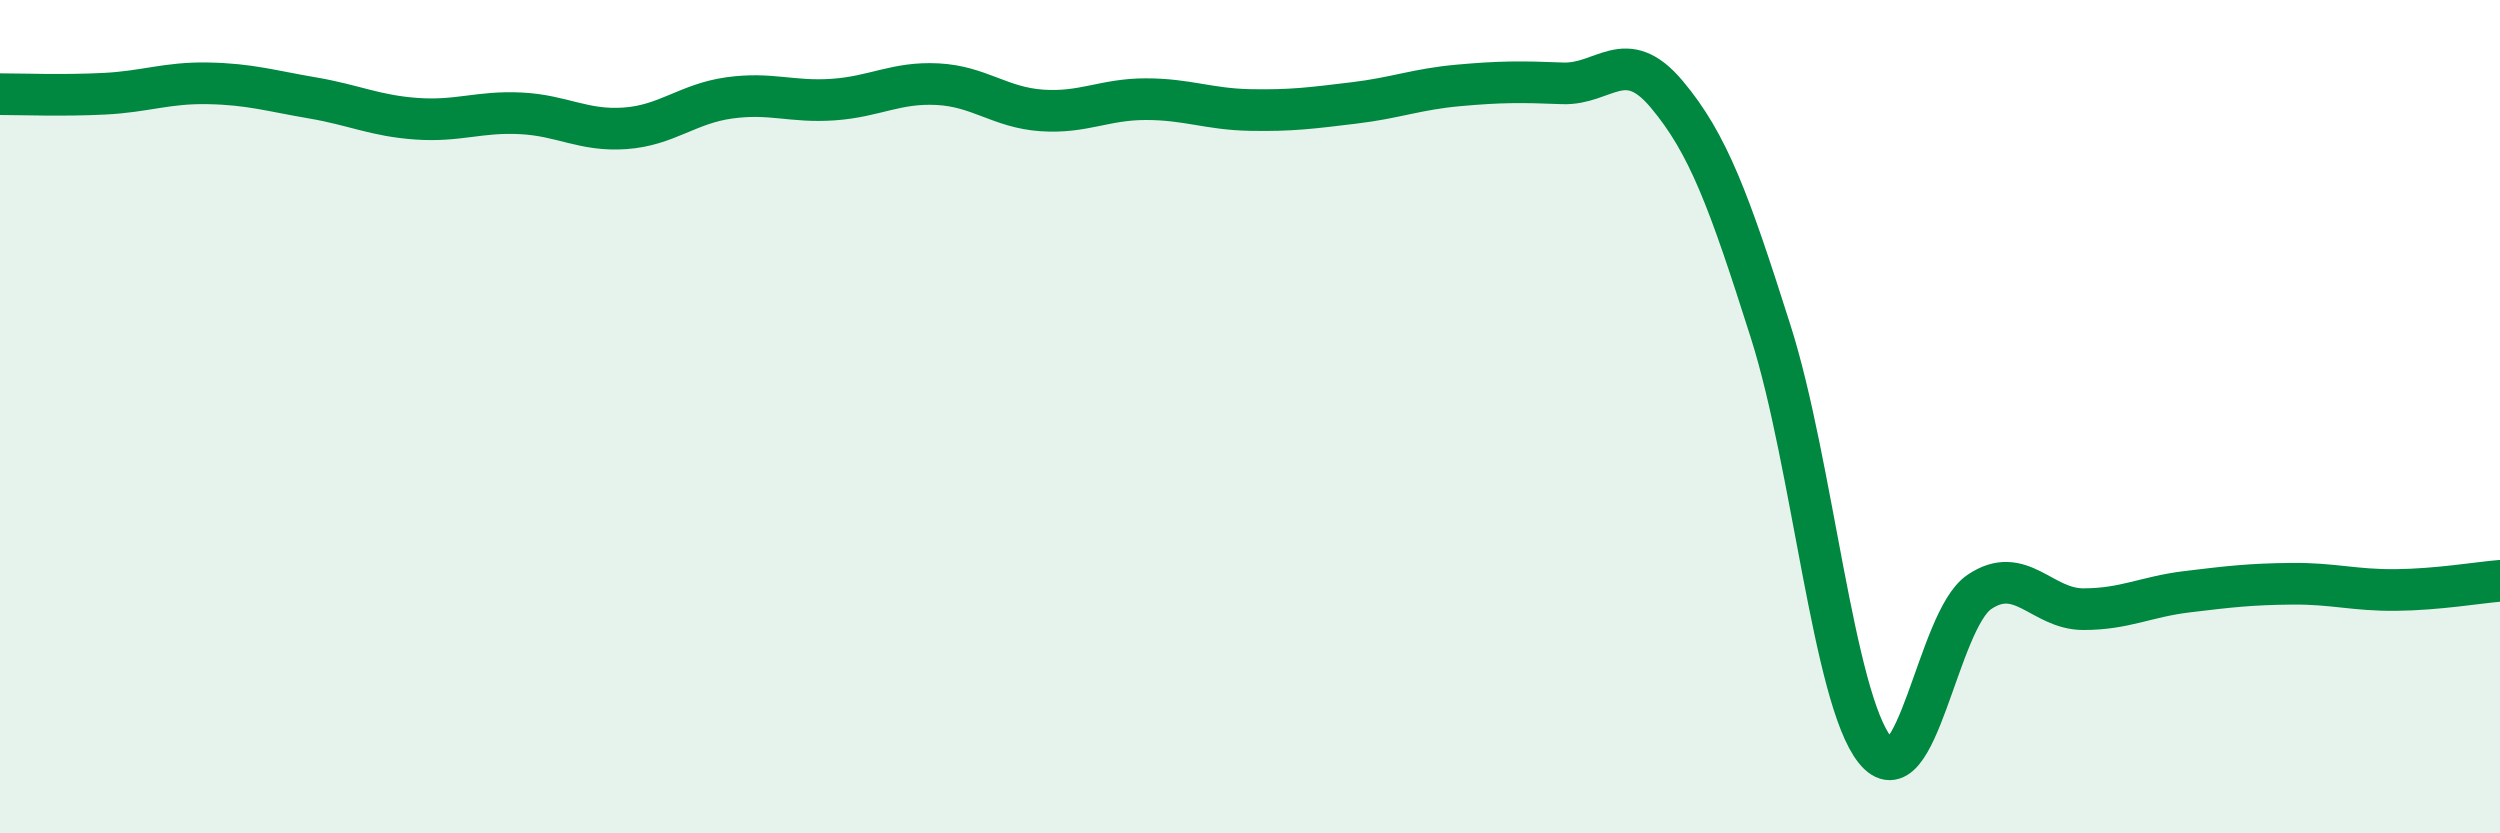
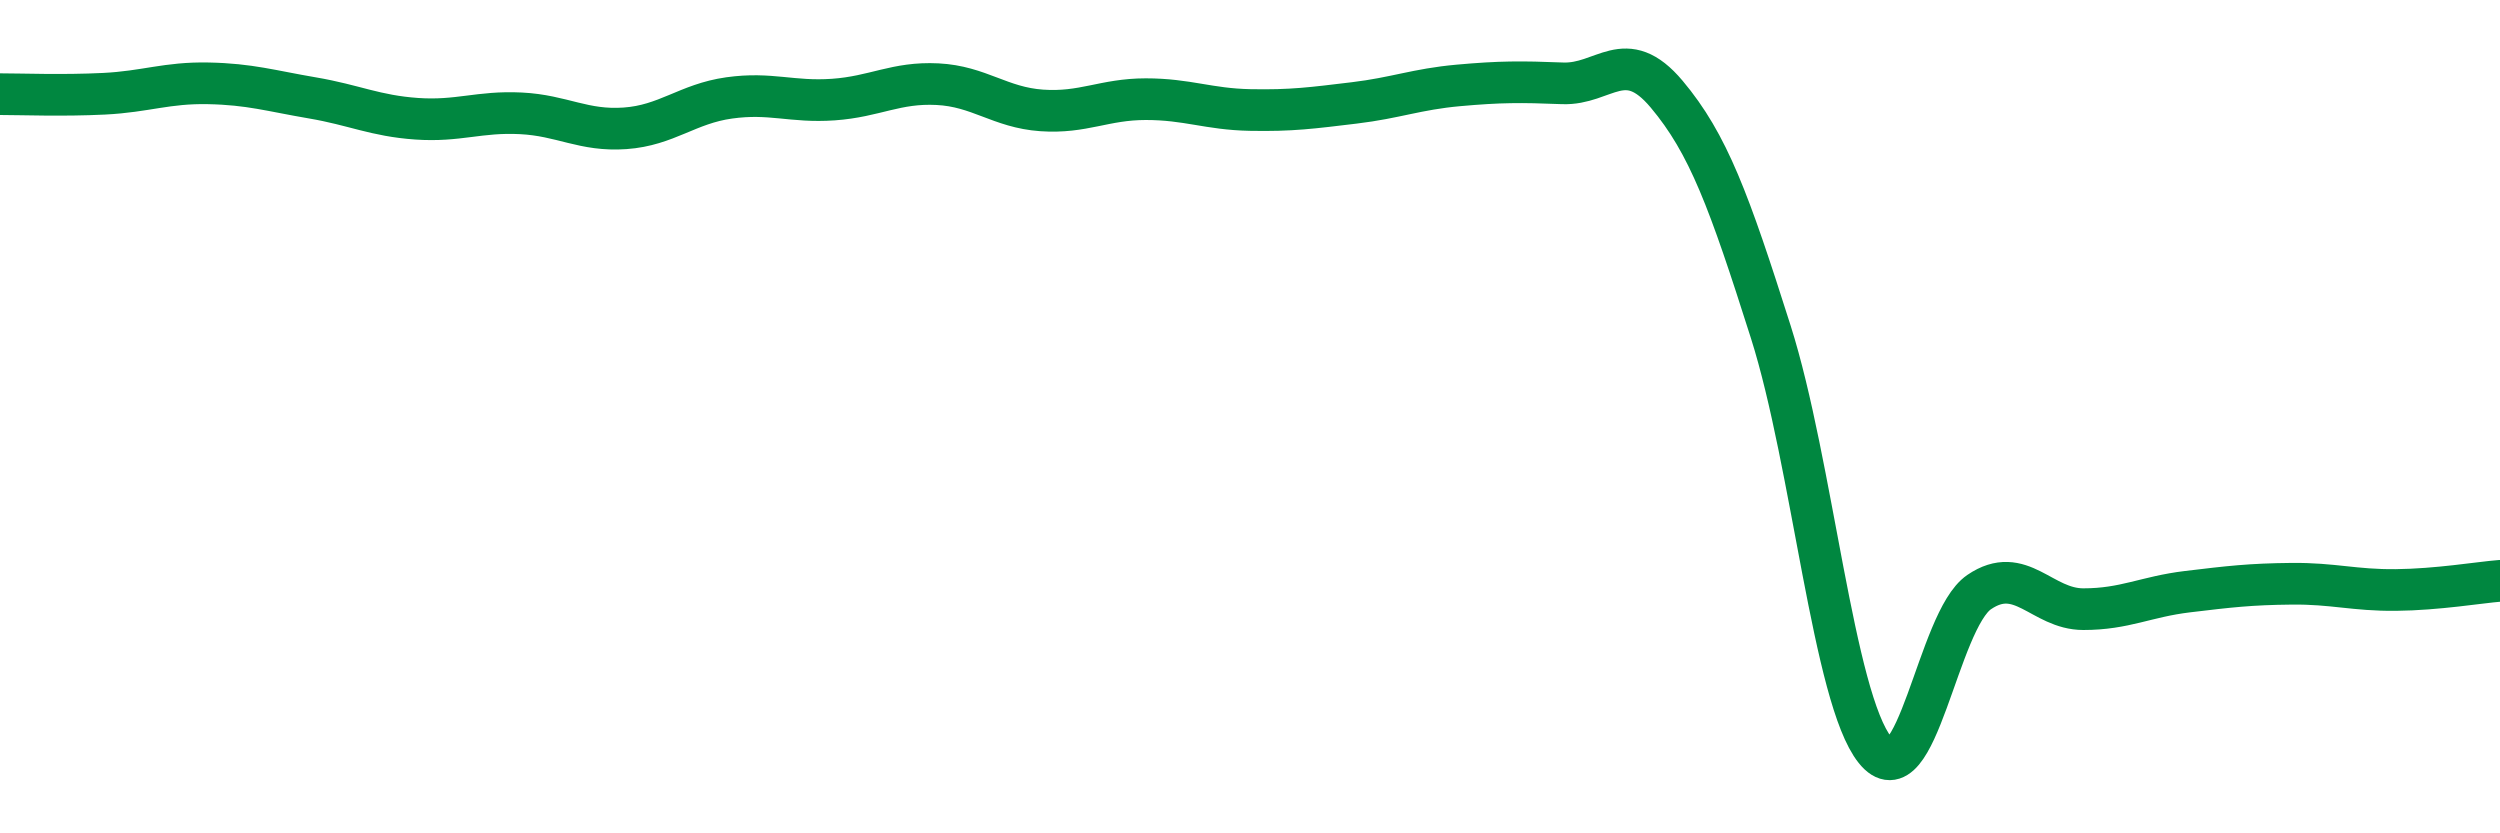
<svg xmlns="http://www.w3.org/2000/svg" width="60" height="20" viewBox="0 0 60 20">
-   <path d="M 0,2.26 C 0.5,2.26 1.5,2.3 2.5,2.25 C 3.5,2.2 4,1.98 5,2 C 6,2.02 6.5,2.18 7.5,2.35 C 8.5,2.52 9,2.78 10,2.85 C 11,2.92 11.5,2.67 12.5,2.72 C 13.5,2.77 14,3.15 15,3.08 C 16,3.01 16.5,2.49 17.5,2.35 C 18.5,2.21 19,2.46 20,2.39 C 21,2.32 21.5,1.97 22.5,2.02 C 23.5,2.07 24,2.58 25,2.65 C 26,2.72 26.5,2.38 27.5,2.38 C 28.5,2.38 29,2.62 30,2.64 C 31,2.66 31.5,2.59 32.5,2.47 C 33.5,2.35 34,2.14 35,2.05 C 36,1.96 36.5,1.96 37.5,2 C 38.5,2.04 39,1.07 40,2.26 C 41,3.45 41.5,4.82 42.5,7.97 C 43.5,11.12 44,16.75 45,18 C 46,19.25 46.5,14.89 47.5,14.21 C 48.5,13.53 49,14.62 50,14.62 C 51,14.62 51.5,14.32 52.5,14.2 C 53.5,14.08 54,14.02 55,14.01 C 56,14 56.5,14.17 57.5,14.16 C 58.5,14.15 59.5,13.98 60,13.94L60 20L0 20Z" fill="#008740" opacity="0.1" stroke-linecap="round" stroke-linejoin="round" />
  <path d="M 0,2.26 C 0.5,2.26 1.5,2.3 2.5,2.25 C 3.5,2.2 4,1.98 5,2 C 6,2.02 6.5,2.18 7.5,2.35 C 8.5,2.52 9,2.78 10,2.85 C 11,2.92 11.5,2.67 12.5,2.72 C 13.5,2.77 14,3.15 15,3.08 C 16,3.01 16.5,2.49 17.5,2.35 C 18.5,2.21 19,2.46 20,2.39 C 21,2.32 21.5,1.97 22.5,2.02 C 23.5,2.07 24,2.58 25,2.65 C 26,2.72 26.5,2.38 27.5,2.38 C 28.5,2.38 29,2.62 30,2.64 C 31,2.66 31.5,2.59 32.5,2.47 C 33.5,2.35 34,2.14 35,2.05 C 36,1.96 36.5,1.96 37.5,2 C 38.5,2.04 39,1.07 40,2.26 C 41,3.45 41.5,4.82 42.5,7.97 C 43.5,11.12 44,16.75 45,18 C 46,19.25 46.5,14.89 47.5,14.21 C 48.5,13.53 49,14.62 50,14.62 C 51,14.62 51.5,14.32 52.5,14.2 C 53.5,14.08 54,14.02 55,14.01 C 56,14 56.5,14.17 57.5,14.16 C 58.5,14.15 59.5,13.98 60,13.94" stroke="#008740" stroke-width="1" fill="none" stroke-linecap="round" stroke-linejoin="round" />
</svg>